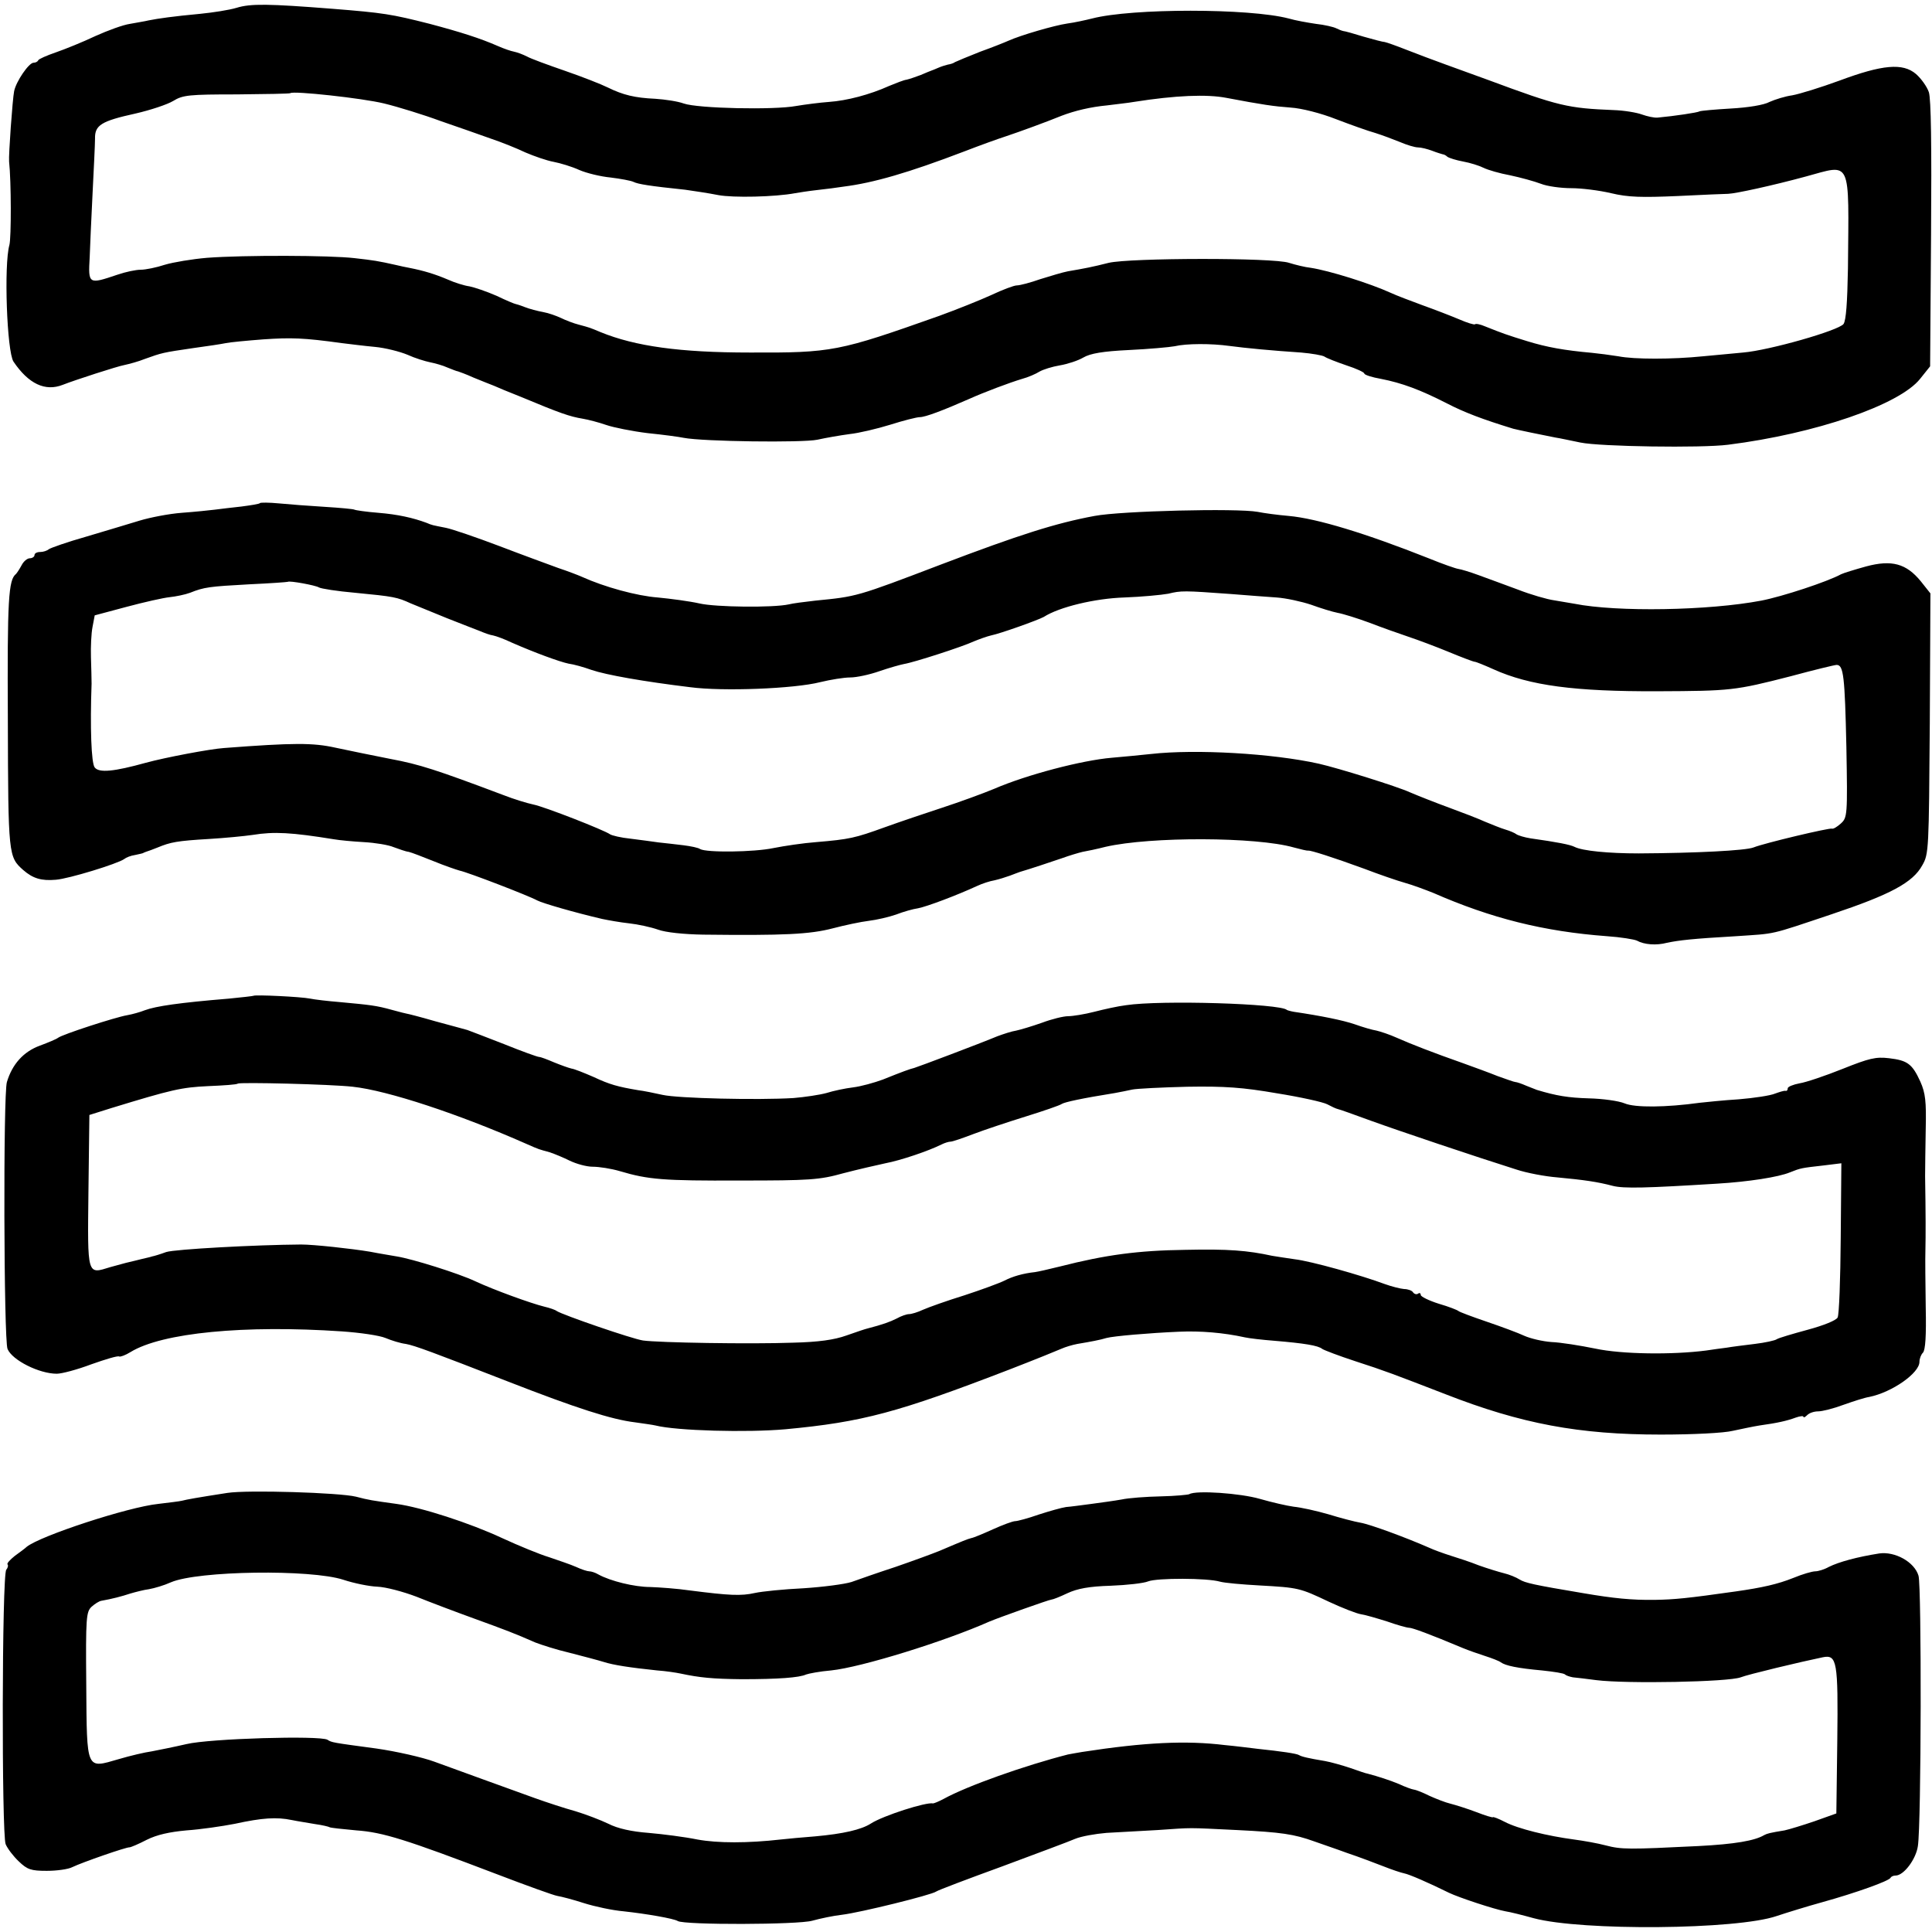
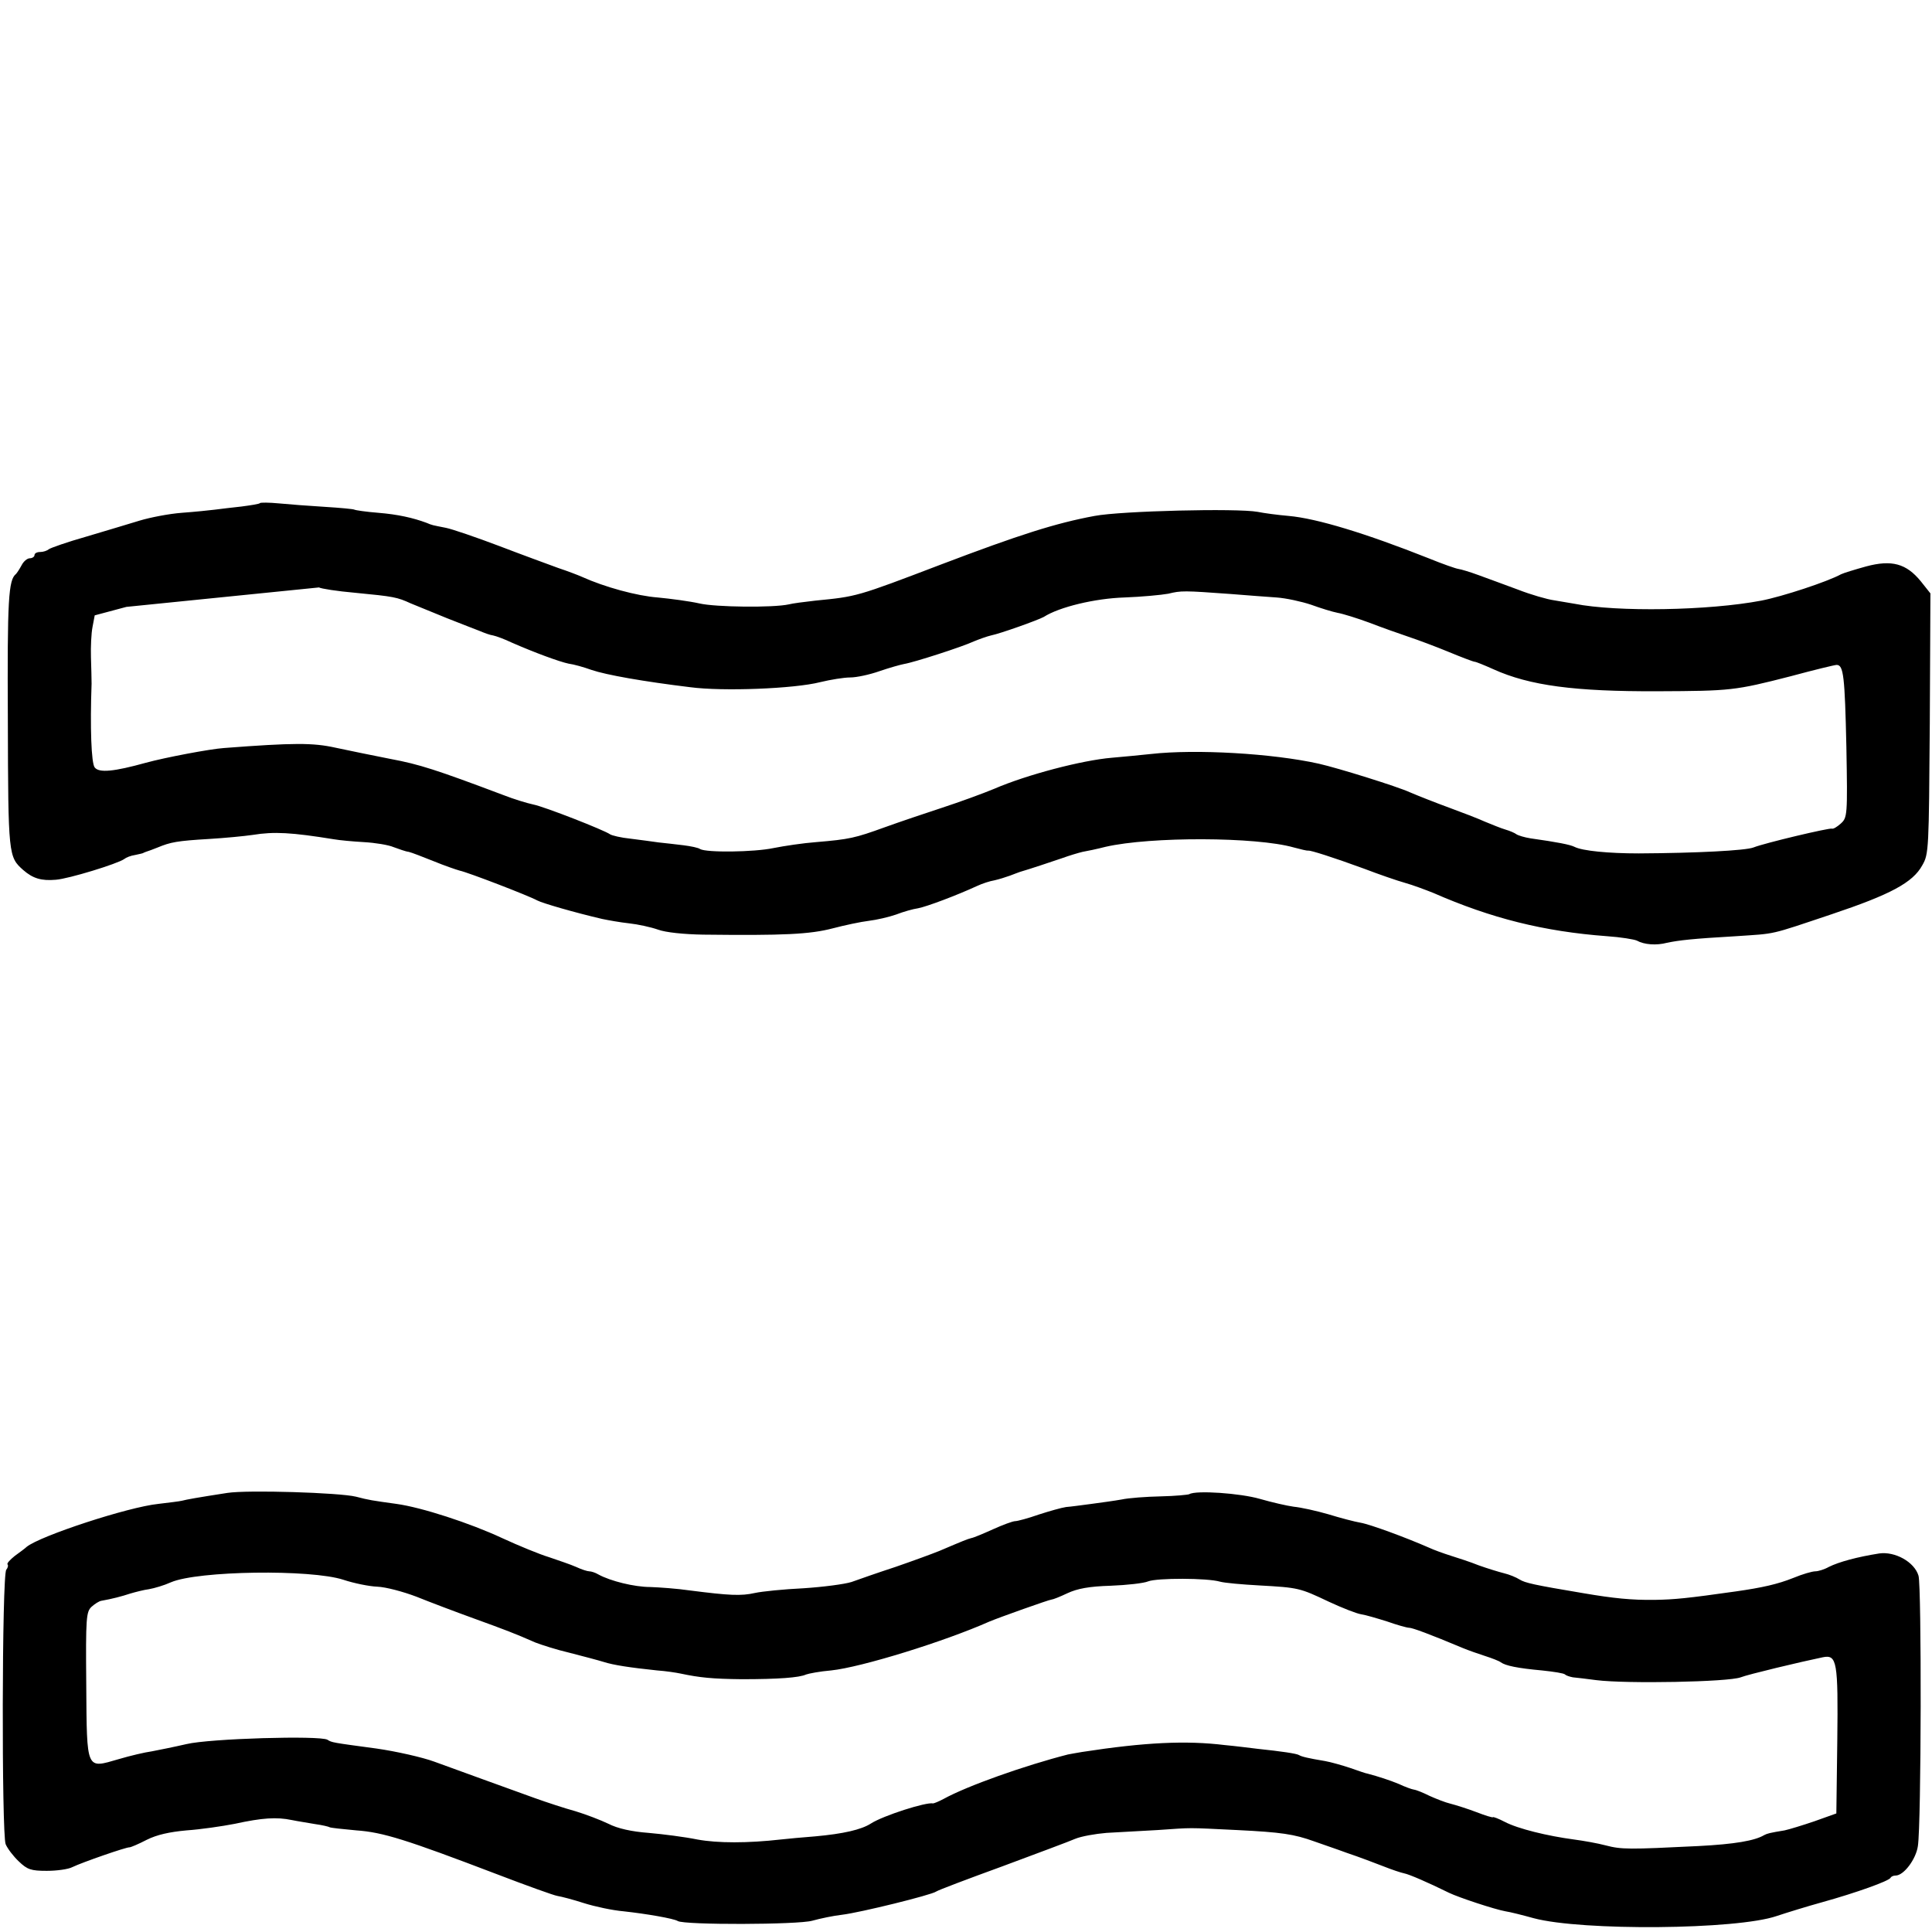
<svg xmlns="http://www.w3.org/2000/svg" version="1.0" width="616pt" height="616pt" viewBox="0 0 616 616" preserveAspectRatio="xMidYMid meet">
  <g transform="translate(0,616) scale(0.1,-0.1)" fill="#000000" stroke="none">
-     <path d="M754 6135 c-23 -7 -75 -15 -115 -19 -86 -8 -135 -15 -165 -21 -12 -3 -38 -7 -59 -11 -22 -3 -71 -21 -111 -39 -40 -19 -97 -42 -126 -52 -29 -10 -54 -21 -56 -25 -2 -5 -9 -8 -15 -8 -15 0 -56 -60 -62 -91 -5 -24 -18 -205 -16 -224 7 -65 7 -243 1 -266 -18 -63 -8 -340 13 -372 48 -71 101 -96 157 -74 41 16 174 59 196 63 14 3 45 11 67 20 53 19 56 20 152 34 44 6 91 13 105 16 14 3 68 8 120 12 88 6 127 5 250 -12 25 -3 72 -9 105 -12 33 -3 80 -15 104 -25 24 -11 57 -21 72 -24 15 -3 41 -10 56 -17 15 -6 30 -12 33 -12 3 -1 26 -9 50 -20 25 -10 54 -22 65 -26 11 -5 49 -21 85 -35 127 -53 156 -63 198 -70 18 -3 52 -12 75 -20 23 -8 83 -20 132 -26 50 -5 101 -12 115 -15 62 -12 379 -16 426 -6 27 6 73 14 103 18 29 3 88 17 130 30 41 13 84 24 94 24 17 0 73 21 157 58 49 22 129 52 169 64 19 5 44 16 55 23 12 7 41 16 65 20 24 4 58 15 75 25 22 13 62 20 146 24 63 3 129 9 145 12 38 9 117 9 175 1 52 -7 137 -15 228 -21 35 -3 69 -9 75 -13 7 -5 38 -17 70 -28 31 -10 57 -22 57 -26 0 -4 24 -12 53 -17 67 -13 126 -35 210 -78 56 -29 114 -51 212 -81 11 -3 97 -21 134 -28 14 -2 50 -10 80 -16 62 -13 386 -18 471 -7 278 35 546 127 612 210 l32 40 3 421 c2 286 0 431 -7 453 -6 18 -25 44 -41 58 -42 36 -107 30 -244 -21 -60 -22 -128 -43 -151 -47 -22 -3 -54 -13 -72 -21 -18 -10 -69 -18 -123 -21 -51 -3 -96 -7 -100 -9 -6 -4 -80 -15 -134 -20 -11 -1 -33 4 -50 10 -16 6 -57 13 -90 14 -146 6 -174 12 -400 96 -38 14 -99 36 -135 49 -36 13 -92 34 -125 47 -33 13 -64 24 -70 25 -5 0 -36 8 -67 17 -32 10 -61 18 -65 18 -5 1 -15 5 -23 9 -8 4 -37 11 -65 14 -27 4 -66 11 -86 17 -126 33 -500 33 -627 0 -20 -5 -56 -13 -79 -16 -41 -6 -148 -37 -188 -55 -11 -5 -51 -21 -90 -35 -38 -15 -74 -30 -80 -33 -5 -4 -16 -7 -23 -8 -8 -2 -21 -6 -30 -10 -9 -4 -19 -8 -22 -9 -3 -1 -18 -7 -34 -14 -16 -6 -36 -13 -45 -15 -9 -1 -34 -11 -56 -20 -62 -28 -135 -47 -192 -51 -28 -2 -75 -8 -105 -13 -69 -13 -313 -8 -358 8 -19 7 -60 13 -90 15 -66 3 -103 12 -152 36 -20 10 -81 34 -136 53 -55 19 -110 39 -122 46 -12 6 -30 13 -40 15 -11 2 -34 10 -52 18 -57 25 -120 45 -218 71 -122 31 -147 35 -310 48 -204 16 -261 17 -306 3z m471 -305 c45 -11 126 -36 180 -56 55 -19 127 -44 160 -56 33 -11 83 -31 110 -44 28 -12 68 -26 90 -30 21 -4 58 -15 82 -26 23 -10 68 -21 100 -24 32 -4 65 -10 73 -14 14 -7 50 -13 165 -25 28 -4 75 -11 105 -17 47 -9 182 -6 245 6 11 2 43 7 70 10 28 3 66 8 85 11 95 12 206 44 384 112 49 19 110 41 135 49 42 14 127 45 176 65 42 16 92 28 145 33 30 4 69 8 85 11 133 21 233 25 295 13 116 -22 151 -27 205 -31 34 -2 97 -18 145 -37 47 -18 103 -38 125 -44 22 -7 57 -20 79 -29 21 -9 47 -17 57 -17 10 0 30 -5 46 -11 15 -6 30 -10 33 -11 3 0 10 -3 15 -8 6 -4 28 -11 50 -15 22 -4 51 -13 65 -20 14 -7 52 -18 85 -24 33 -7 77 -19 98 -27 20 -8 64 -14 97 -14 32 0 89 -7 127 -16 54 -13 97 -14 213 -9 80 4 152 7 160 7 25 1 140 26 247 55 148 40 138 62 135 -293 -2 -110 -6 -165 -14 -177 -16 -21 -237 -84 -320 -91 -35 -3 -92 -9 -128 -12 -98 -10 -220 -10 -270 0 -25 4 -63 9 -84 11 -89 8 -144 18 -206 37 -65 20 -79 25 -134 47 -16 7 -31 10 -33 7 -3 -2 -26 5 -51 16 -26 11 -78 31 -117 45 -38 14 -83 31 -100 39 -68 31 -197 71 -255 80 -19 2 -51 10 -70 16 -49 17 -507 16 -575 0 -51 -13 -77 -18 -130 -27 -16 -3 -56 -15 -88 -25 -31 -11 -65 -20 -75 -20 -9 0 -46 -14 -82 -31 -35 -16 -110 -46 -165 -66 -322 -114 -341 -118 -605 -117 -222 0 -365 20 -475 65 -36 15 -33 14 -70 24 -16 4 -42 14 -56 21 -15 7 -40 16 -57 19 -17 3 -44 10 -59 16 -15 6 -29 10 -30 10 -2 0 -29 11 -60 26 -32 14 -71 27 -86 30 -16 2 -48 12 -70 22 -40 17 -76 28 -122 37 -11 2 -30 6 -42 9 -58 13 -71 15 -133 22 -77 9 -350 10 -470 1 -47 -4 -107 -14 -134 -22 -27 -9 -62 -16 -77 -16 -16 0 -49 -7 -75 -16 -92 -31 -93 -31 -88 56 1 30 5 120 9 200 4 80 8 160 8 178 -1 43 20 56 129 80 48 11 102 29 120 40 31 19 50 21 203 21 92 1 169 2 171 4 8 8 230 -16 299 -33z" />
-     <path d="M829 4556 c-2 -3 -29 -7 -59 -11 -30 -3 -68 -8 -85 -10 -16 -2 -64 -7 -105 -10 -41 -3 -102 -15 -135 -25 -33 -10 -109 -33 -170 -51 -60 -17 -114 -36 -119 -40 -6 -5 -18 -9 -28 -9 -10 0 -18 -4 -18 -10 0 -5 -7 -10 -15 -10 -8 0 -20 -10 -26 -22 -7 -13 -15 -25 -18 -28 -24 -19 -28 -79 -26 -465 1 -434 2 -437 49 -479 31 -27 58 -35 104 -31 41 3 197 51 218 66 6 5 21 11 35 13 13 3 25 5 27 7 1 1 5 2 10 4 4 1 20 7 35 13 41 17 62 21 163 27 50 3 113 9 140 13 68 11 123 8 259 -14 17 -3 59 -7 95 -9 36 -2 79 -9 95 -16 17 -6 38 -14 48 -15 9 -2 45 -16 80 -30 34 -14 72 -27 83 -30 25 -5 220 -80 247 -95 17 -9 121 -39 207 -59 19 -4 58 -11 86 -14 28 -3 69 -12 92 -20 24 -9 83 -15 144 -16 258 -3 340 1 413 20 38 10 90 21 115 24 25 3 64 12 87 20 23 9 55 18 70 20 27 5 123 41 188 71 17 8 42 16 55 18 14 3 36 10 50 15 14 5 28 11 32 12 28 8 100 32 135 44 22 8 52 17 65 20 12 2 46 9 73 16 144 33 480 32 600 -2 22 -6 43 -11 46 -10 8 1 78 -21 179 -58 47 -18 105 -38 130 -45 25 -7 65 -22 90 -32 185 -81 352 -123 554 -138 44 -3 86 -10 95 -14 23 -13 62 -16 96 -7 38 8 81 13 220 21 131 9 102 2 305 70 188 63 259 101 289 156 21 36 21 50 24 452 l2 415 -31 39 c-46 56 -92 69 -174 47 -36 -10 -72 -21 -80 -25 -44 -24 -187 -71 -254 -84 -168 -32 -460 -37 -596 -10 -13 2 -42 7 -65 11 -22 3 -74 18 -115 34 -41 15 -97 36 -125 46 -27 10 -57 19 -65 20 -8 1 -51 16 -95 34 -199 79 -356 127 -446 135 -35 3 -80 9 -99 13 -66 12 -436 3 -520 -13 -124 -23 -240 -60 -490 -155 -270 -103 -268 -102 -400 -115 -36 -4 -74 -9 -85 -12 -49 -11 -234 -9 -285 3 -31 7 -91 15 -133 19 -66 5 -169 33 -242 66 -11 5 -45 18 -75 28 -30 11 -115 42 -188 70 -74 28 -150 54 -170 58 -45 9 -43 8 -62 16 -43 16 -92 27 -154 32 -38 3 -72 8 -76 10 -3 2 -46 6 -95 9 -50 3 -115 8 -146 11 -31 3 -58 3 -60 1z m188 -269 c7 -4 58 -12 115 -17 125 -12 134 -14 178 -34 19 -8 71 -29 115 -47 44 -17 91 -36 105 -41 14 -6 33 -13 42 -14 10 -2 37 -12 60 -23 73 -32 152 -61 181 -67 16 -2 48 -11 73 -20 47 -16 166 -37 314 -55 104 -14 333 -5 415 16 33 8 76 15 96 15 20 0 62 9 93 20 32 11 68 21 79 23 31 5 186 55 222 72 17 7 42 16 55 19 30 6 150 49 168 59 50 32 164 59 257 62 55 2 118 8 140 12 41 10 49 10 200 -1 50 -4 115 -9 145 -11 30 -2 80 -13 110 -23 30 -11 69 -23 85 -26 17 -3 62 -17 100 -31 39 -15 95 -35 125 -45 30 -10 89 -32 130 -49 41 -17 78 -31 82 -31 4 0 31 -11 60 -24 115 -52 259 -71 523 -70 233 1 246 2 425 48 74 20 140 36 146 36 22 0 26 -36 31 -261 4 -220 3 -226 -18 -245 -11 -10 -24 -18 -28 -16 -8 3 -215 -46 -250 -60 -25 -10 -184 -18 -366 -19 -96 0 -180 8 -205 21 -14 7 -55 15 -140 27 -19 3 -39 9 -45 13 -5 4 -21 11 -35 15 -14 4 -43 16 -65 25 -22 10 -74 30 -115 45 -41 15 -97 37 -125 49 -39 18 -228 77 -290 91 -148 33 -393 47 -535 31 -36 -4 -92 -9 -125 -12 -95 -8 -271 -54 -375 -99 -36 -15 -110 -42 -165 -60 -55 -18 -138 -46 -185 -63 -94 -34 -111 -38 -218 -47 -40 -3 -101 -12 -136 -19 -61 -13 -214 -15 -234 -3 -5 4 -29 9 -53 12 -24 3 -60 7 -79 9 -19 3 -60 8 -90 12 -30 3 -59 10 -65 14 -18 13 -209 88 -245 95 -19 4 -62 17 -95 30 -215 81 -268 98 -359 115 -55 11 -135 27 -176 36 -72 16 -133 16 -356 -1 -44 -3 -187 -30 -249 -47 -101 -28 -149 -33 -163 -15 -11 13 -15 129 -10 267 0 14 -1 52 -2 85 -1 33 1 76 5 96 l7 37 101 27 c56 15 118 29 138 31 19 2 49 8 65 14 45 18 61 20 189 27 66 3 121 7 123 8 5 4 88 -11 99 -18z" />
-     <path d="M808 2985 c-2 -1 -37 -5 -78 -9 -158 -13 -233 -24 -268 -37 -15 -6 -40 -13 -57 -16 -36 -6 -206 -61 -220 -72 -5 -4 -31 -15 -58 -25 -52 -19 -88 -59 -105 -116 -12 -38 -10 -822 2 -851 15 -36 101 -79 157 -79 16 0 65 13 110 30 45 16 85 28 89 25 3 -2 20 4 36 14 101 62 364 87 674 66 58 -4 120 -13 139 -21 19 -8 48 -17 65 -19 28 -5 87 -27 326 -120 218 -85 330 -121 405 -130 28 -4 57 -8 65 -10 67 -17 292 -23 415 -12 245 23 357 53 715 191 80 31 154 61 165 66 11 5 34 12 50 15 42 7 74 13 93 19 22 6 137 16 232 20 67 3 141 -3 209 -18 13 -3 56 -8 95 -11 95 -8 139 -15 152 -26 6 -4 53 -22 105 -39 96 -31 124 -42 287 -105 243 -95 427 -129 687 -129 103 0 202 5 230 12 28 6 66 14 85 17 58 8 88 15 115 25 14 5 25 6 25 3 0 -4 5 -2 12 5 7 7 22 12 35 12 13 0 49 9 81 21 31 11 68 23 82 25 73 15 160 76 160 112 0 10 5 23 11 29 8 8 11 55 9 145 -1 73 -2 156 -1 183 1 46 1 113 -1 235 0 25 1 93 2 151 2 87 -1 114 -17 150 -26 57 -41 68 -100 75 -42 5 -63 0 -148 -34 -55 -22 -117 -43 -137 -46 -21 -4 -38 -11 -38 -16 0 -6 -3 -9 -7 -8 -5 1 -20 -4 -34 -9 -14 -6 -66 -14 -115 -18 -49 -3 -105 -9 -124 -11 -108 -15 -207 -16 -240 -2 -19 8 -71 15 -114 16 -66 2 -103 8 -166 27 -3 1 -18 7 -33 13 -16 7 -31 12 -35 12 -4 0 -29 9 -57 19 -27 11 -77 29 -110 41 -94 33 -166 61 -211 81 -22 10 -52 20 -65 23 -13 2 -44 11 -69 20 -38 13 -107 27 -195 40 -11 2 -21 5 -22 6 -20 20 -401 32 -513 15 -25 -3 -70 -13 -101 -21 -31 -8 -69 -14 -83 -14 -15 0 -52 -9 -84 -21 -31 -11 -68 -22 -82 -25 -14 -2 -41 -11 -60 -18 -55 -23 -254 -98 -265 -101 -13 -3 -38 -12 -100 -37 -27 -10 -70 -22 -95 -25 -25 -3 -63 -11 -85 -18 -22 -6 -69 -13 -105 -16 -114 -7 -368 -1 -417 10 -27 6 -61 13 -78 15 -65 11 -91 18 -142 42 -30 13 -62 26 -71 27 -9 2 -34 11 -56 20 -21 9 -42 17 -47 17 -5 0 -55 18 -112 41 -56 22 -109 42 -117 45 -8 2 -54 15 -103 28 -48 14 -88 24 -90 24 -1 0 -22 5 -47 12 -50 14 -70 16 -167 25 -37 3 -80 8 -94 11 -29 6 -176 13 -181 9z m317 -290 c111 -12 338 -87 553 -182 43 -19 39 -17 75 -27 15 -5 44 -17 64 -27 21 -10 53 -19 73 -19 20 0 59 -6 86 -14 91 -27 138 -31 384 -30 221 0 253 2 328 23 46 12 107 26 135 32 48 9 137 39 179 60 10 5 23 9 29 9 6 0 38 11 72 24 34 13 109 38 167 56 58 18 110 36 115 40 9 6 64 18 170 35 17 3 41 8 55 11 14 3 93 7 175 9 120 2 177 -2 287 -21 75 -12 147 -28 160 -35 13 -7 28 -14 33 -15 6 -1 53 -18 105 -37 91 -33 338 -116 465 -156 33 -11 92 -22 130 -25 85 -8 128 -14 177 -27 35 -9 107 -7 333 7 100 6 196 21 232 36 35 14 37 14 107 22 l57 7 -2 -238 c-1 -131 -5 -245 -10 -254 -5 -9 -44 -25 -96 -39 -48 -13 -92 -26 -98 -30 -5 -4 -37 -11 -70 -15 -33 -4 -73 -9 -90 -12 -16 -2 -46 -6 -65 -9 -108 -14 -269 -12 -353 6 -49 10 -112 20 -140 21 -28 2 -67 11 -87 20 -19 9 -73 29 -120 45 -47 16 -87 31 -90 34 -3 3 -31 14 -62 23 -32 10 -58 23 -58 28 0 6 -4 8 -9 4 -5 -3 -12 -1 -16 5 -3 5 -16 10 -28 10 -12 1 -40 8 -62 16 -75 28 -235 73 -287 79 -28 4 -60 9 -72 11 -78 17 -140 22 -276 19 -152 -2 -255 -16 -400 -53 -36 -9 -72 -17 -80 -18 -38 -4 -72 -14 -97 -27 -16 -8 -73 -29 -128 -47 -55 -17 -114 -38 -132 -46 -17 -8 -37 -14 -45 -14 -7 0 -25 -6 -39 -14 -22 -11 -44 -19 -94 -32 -5 -1 -35 -11 -66 -22 -39 -14 -89 -21 -170 -23 -136 -5 -430 0 -479 7 -34 5 -255 81 -275 94 -5 4 -23 10 -40 14 -41 10 -160 53 -220 81 -53 25 -200 71 -250 79 -16 3 -55 9 -85 15 -60 10 -180 23 -220 23 -145 -1 -402 -15 -430 -24 -19 -7 -39 -13 -45 -14 -5 -2 -20 -5 -32 -8 -13 -3 -31 -8 -41 -10 -10 -2 -37 -10 -60 -16 -75 -23 -73 -31 -70 242 l3 243 70 22 c193 59 223 66 309 70 49 2 92 5 94 8 6 5 297 -2 367 -10z" />
+     <path d="M829 4556 c-2 -3 -29 -7 -59 -11 -30 -3 -68 -8 -85 -10 -16 -2 -64 -7 -105 -10 -41 -3 -102 -15 -135 -25 -33 -10 -109 -33 -170 -51 -60 -17 -114 -36 -119 -40 -6 -5 -18 -9 -28 -9 -10 0 -18 -4 -18 -10 0 -5 -7 -10 -15 -10 -8 0 -20 -10 -26 -22 -7 -13 -15 -25 -18 -28 -24 -19 -28 -79 -26 -465 1 -434 2 -437 49 -479 31 -27 58 -35 104 -31 41 3 197 51 218 66 6 5 21 11 35 13 13 3 25 5 27 7 1 1 5 2 10 4 4 1 20 7 35 13 41 17 62 21 163 27 50 3 113 9 140 13 68 11 123 8 259 -14 17 -3 59 -7 95 -9 36 -2 79 -9 95 -16 17 -6 38 -14 48 -15 9 -2 45 -16 80 -30 34 -14 72 -27 83 -30 25 -5 220 -80 247 -95 17 -9 121 -39 207 -59 19 -4 58 -11 86 -14 28 -3 69 -12 92 -20 24 -9 83 -15 144 -16 258 -3 340 1 413 20 38 10 90 21 115 24 25 3 64 12 87 20 23 9 55 18 70 20 27 5 123 41 188 71 17 8 42 16 55 18 14 3 36 10 50 15 14 5 28 11 32 12 28 8 100 32 135 44 22 8 52 17 65 20 12 2 46 9 73 16 144 33 480 32 600 -2 22 -6 43 -11 46 -10 8 1 78 -21 179 -58 47 -18 105 -38 130 -45 25 -7 65 -22 90 -32 185 -81 352 -123 554 -138 44 -3 86 -10 95 -14 23 -13 62 -16 96 -7 38 8 81 13 220 21 131 9 102 2 305 70 188 63 259 101 289 156 21 36 21 50 24 452 l2 415 -31 39 c-46 56 -92 69 -174 47 -36 -10 -72 -21 -80 -25 -44 -24 -187 -71 -254 -84 -168 -32 -460 -37 -596 -10 -13 2 -42 7 -65 11 -22 3 -74 18 -115 34 -41 15 -97 36 -125 46 -27 10 -57 19 -65 20 -8 1 -51 16 -95 34 -199 79 -356 127 -446 135 -35 3 -80 9 -99 13 -66 12 -436 3 -520 -13 -124 -23 -240 -60 -490 -155 -270 -103 -268 -102 -400 -115 -36 -4 -74 -9 -85 -12 -49 -11 -234 -9 -285 3 -31 7 -91 15 -133 19 -66 5 -169 33 -242 66 -11 5 -45 18 -75 28 -30 11 -115 42 -188 70 -74 28 -150 54 -170 58 -45 9 -43 8 -62 16 -43 16 -92 27 -154 32 -38 3 -72 8 -76 10 -3 2 -46 6 -95 9 -50 3 -115 8 -146 11 -31 3 -58 3 -60 1z m188 -269 c7 -4 58 -12 115 -17 125 -12 134 -14 178 -34 19 -8 71 -29 115 -47 44 -17 91 -36 105 -41 14 -6 33 -13 42 -14 10 -2 37 -12 60 -23 73 -32 152 -61 181 -67 16 -2 48 -11 73 -20 47 -16 166 -37 314 -55 104 -14 333 -5 415 16 33 8 76 15 96 15 20 0 62 9 93 20 32 11 68 21 79 23 31 5 186 55 222 72 17 7 42 16 55 19 30 6 150 49 168 59 50 32 164 59 257 62 55 2 118 8 140 12 41 10 49 10 200 -1 50 -4 115 -9 145 -11 30 -2 80 -13 110 -23 30 -11 69 -23 85 -26 17 -3 62 -17 100 -31 39 -15 95 -35 125 -45 30 -10 89 -32 130 -49 41 -17 78 -31 82 -31 4 0 31 -11 60 -24 115 -52 259 -71 523 -70 233 1 246 2 425 48 74 20 140 36 146 36 22 0 26 -36 31 -261 4 -220 3 -226 -18 -245 -11 -10 -24 -18 -28 -16 -8 3 -215 -46 -250 -60 -25 -10 -184 -18 -366 -19 -96 0 -180 8 -205 21 -14 7 -55 15 -140 27 -19 3 -39 9 -45 13 -5 4 -21 11 -35 15 -14 4 -43 16 -65 25 -22 10 -74 30 -115 45 -41 15 -97 37 -125 49 -39 18 -228 77 -290 91 -148 33 -393 47 -535 31 -36 -4 -92 -9 -125 -12 -95 -8 -271 -54 -375 -99 -36 -15 -110 -42 -165 -60 -55 -18 -138 -46 -185 -63 -94 -34 -111 -38 -218 -47 -40 -3 -101 -12 -136 -19 -61 -13 -214 -15 -234 -3 -5 4 -29 9 -53 12 -24 3 -60 7 -79 9 -19 3 -60 8 -90 12 -30 3 -59 10 -65 14 -18 13 -209 88 -245 95 -19 4 -62 17 -95 30 -215 81 -268 98 -359 115 -55 11 -135 27 -176 36 -72 16 -133 16 -356 -1 -44 -3 -187 -30 -249 -47 -101 -28 -149 -33 -163 -15 -11 13 -15 129 -10 267 0 14 -1 52 -2 85 -1 33 1 76 5 96 l7 37 101 27 z" />
    <path d="M725 1400 c-97 -15 -130 -21 -145 -25 -8 -2 -42 -6 -75 -10 -97 -10 -377 -102 -420 -137 -5 -5 -23 -18 -38 -29 -15 -12 -26 -24 -23 -27 3 -3 1 -11 -4 -17 -14 -16 -15 -841 -2 -875 6 -14 24 -38 42 -55 27 -26 39 -30 89 -30 32 0 69 5 82 12 31 15 172 64 182 63 4 0 28 10 55 24 32 16 72 25 127 30 44 3 113 13 154 21 87 19 133 22 181 12 19 -4 53 -9 75 -13 22 -3 43 -8 46 -10 3 -2 42 -6 85 -10 85 -6 158 -29 449 -140 94 -36 180 -67 192 -69 13 -2 51 -12 85 -23 35 -11 91 -23 126 -26 73 -8 160 -23 173 -31 20 -13 384 -12 429 1 25 7 68 16 95 19 58 7 285 63 300 74 5 4 100 40 210 80 110 41 215 80 233 88 19 8 64 16 100 19 37 2 110 6 162 9 117 8 90 8 255 0 141 -7 181 -13 245 -36 19 -7 67 -23 105 -37 39 -13 91 -33 117 -43 25 -10 55 -20 65 -22 16 -3 76 -29 143 -62 31 -15 146 -53 180 -59 14 -2 54 -12 90 -22 153 -41 648 -37 775 7 33 11 98 31 145 44 108 30 214 68 218 78 2 4 9 7 16 7 26 0 65 52 71 94 11 70 12 828 2 862 -13 44 -75 78 -125 71 -70 -11 -129 -27 -161 -43 -14 -8 -34 -14 -43 -14 -10 0 -41 -9 -70 -21 -50 -20 -99 -31 -183 -43 -155 -22 -196 -26 -259 -27 -74 -1 -132 5 -226 21 -161 27 -187 33 -205 44 -11 7 -33 16 -50 20 -16 4 -52 15 -80 25 -27 11 -68 24 -90 31 -22 7 -53 18 -70 26 -73 32 -187 74 -217 79 -18 3 -64 15 -103 27 -38 11 -88 22 -110 24 -22 3 -70 14 -108 25 -62 18 -204 28 -225 15 -4 -2 -45 -6 -91 -7 -46 -1 -102 -5 -125 -10 -22 -4 -66 -10 -96 -14 -30 -4 -67 -9 -81 -10 -14 -2 -53 -13 -87 -24 -34 -12 -68 -21 -75 -21 -8 0 -40 -12 -71 -26 -31 -14 -62 -27 -69 -28 -12 -3 -27 -9 -102 -41 -22 -9 -85 -32 -140 -51 -55 -18 -118 -40 -140 -48 -22 -7 -91 -16 -153 -20 -63 -3 -132 -10 -155 -15 -44 -10 -82 -8 -207 8 -41 6 -98 10 -127 11 -50 0 -127 19 -165 40 -10 6 -23 10 -29 10 -6 0 -25 6 -42 14 -18 8 -57 21 -86 31 -30 9 -98 37 -150 61 -103 48 -257 98 -337 109 -79 11 -87 12 -129 23 -53 13 -346 22 -410 12z m370 -277 c33 -11 82 -21 108 -22 27 -1 83 -16 125 -32 42 -17 124 -48 182 -69 102 -37 131 -48 197 -77 18 -7 67 -23 110 -33 43 -11 92 -24 108 -29 31 -10 84 -18 170 -27 28 -2 61 -7 75 -10 61 -13 102 -17 195 -18 116 0 184 5 205 15 8 3 44 10 80 13 96 10 361 92 505 156 31 13 191 70 198 70 4 0 27 9 50 20 32 15 70 22 138 24 52 2 106 8 120 14 28 11 188 11 229 -1 14 -4 70 -9 125 -12 126 -7 129 -8 222 -52 43 -20 89 -38 103 -40 14 -2 51 -13 83 -23 31 -11 63 -20 70 -20 10 0 65 -20 172 -65 17 -7 48 -18 70 -25 22 -7 45 -16 50 -20 15 -11 54 -19 131 -26 38 -4 71 -9 74 -13 3 -3 14 -7 25 -9 11 -1 45 -5 75 -9 95 -12 420 -6 460 9 22 9 194 50 262 64 45 9 49 -13 46 -267 l-3 -231 -70 -25 c-38 -13 -81 -26 -95 -29 -49 -8 -55 -10 -65 -15 -30 -18 -94 -29 -210 -35 -222 -11 -245 -11 -295 2 -26 7 -72 15 -102 19 -83 11 -178 34 -220 56 -21 11 -38 17 -38 15 0 -2 -24 5 -52 16 -29 11 -67 23 -83 27 -17 4 -47 16 -67 25 -20 10 -42 19 -50 20 -7 1 -29 9 -48 18 -29 12 -66 24 -100 33 -3 0 -27 8 -55 18 -27 9 -63 19 -80 22 -54 9 -75 14 -83 19 -8 5 -56 12 -132 20 -25 3 -72 9 -105 12 -123 15 -254 9 -455 -22 -19 -3 -39 -7 -45 -8 -137 -35 -321 -100 -397 -142 -15 -8 -30 -14 -33 -14 -22 5 -159 -39 -198 -64 -31 -20 -89 -33 -177 -41 -41 -3 -91 -8 -110 -10 -106 -12 -202 -12 -267 0 -39 8 -109 17 -155 21 -54 4 -99 14 -128 29 -25 12 -72 30 -105 40 -33 9 -91 28 -130 42 -96 35 -236 85 -320 116 -38 14 -122 33 -185 42 -141 19 -142 19 -156 28 -24 14 -376 4 -450 -14 -39 -9 -89 -19 -110 -23 -22 -3 -69 -14 -106 -25 -104 -30 -101 -39 -103 237 -2 216 0 233 17 249 10 9 24 18 31 19 34 6 65 14 92 23 17 5 44 12 60 14 17 3 48 12 70 22 86 37 446 42 550 8z" />
  </g>
</svg>